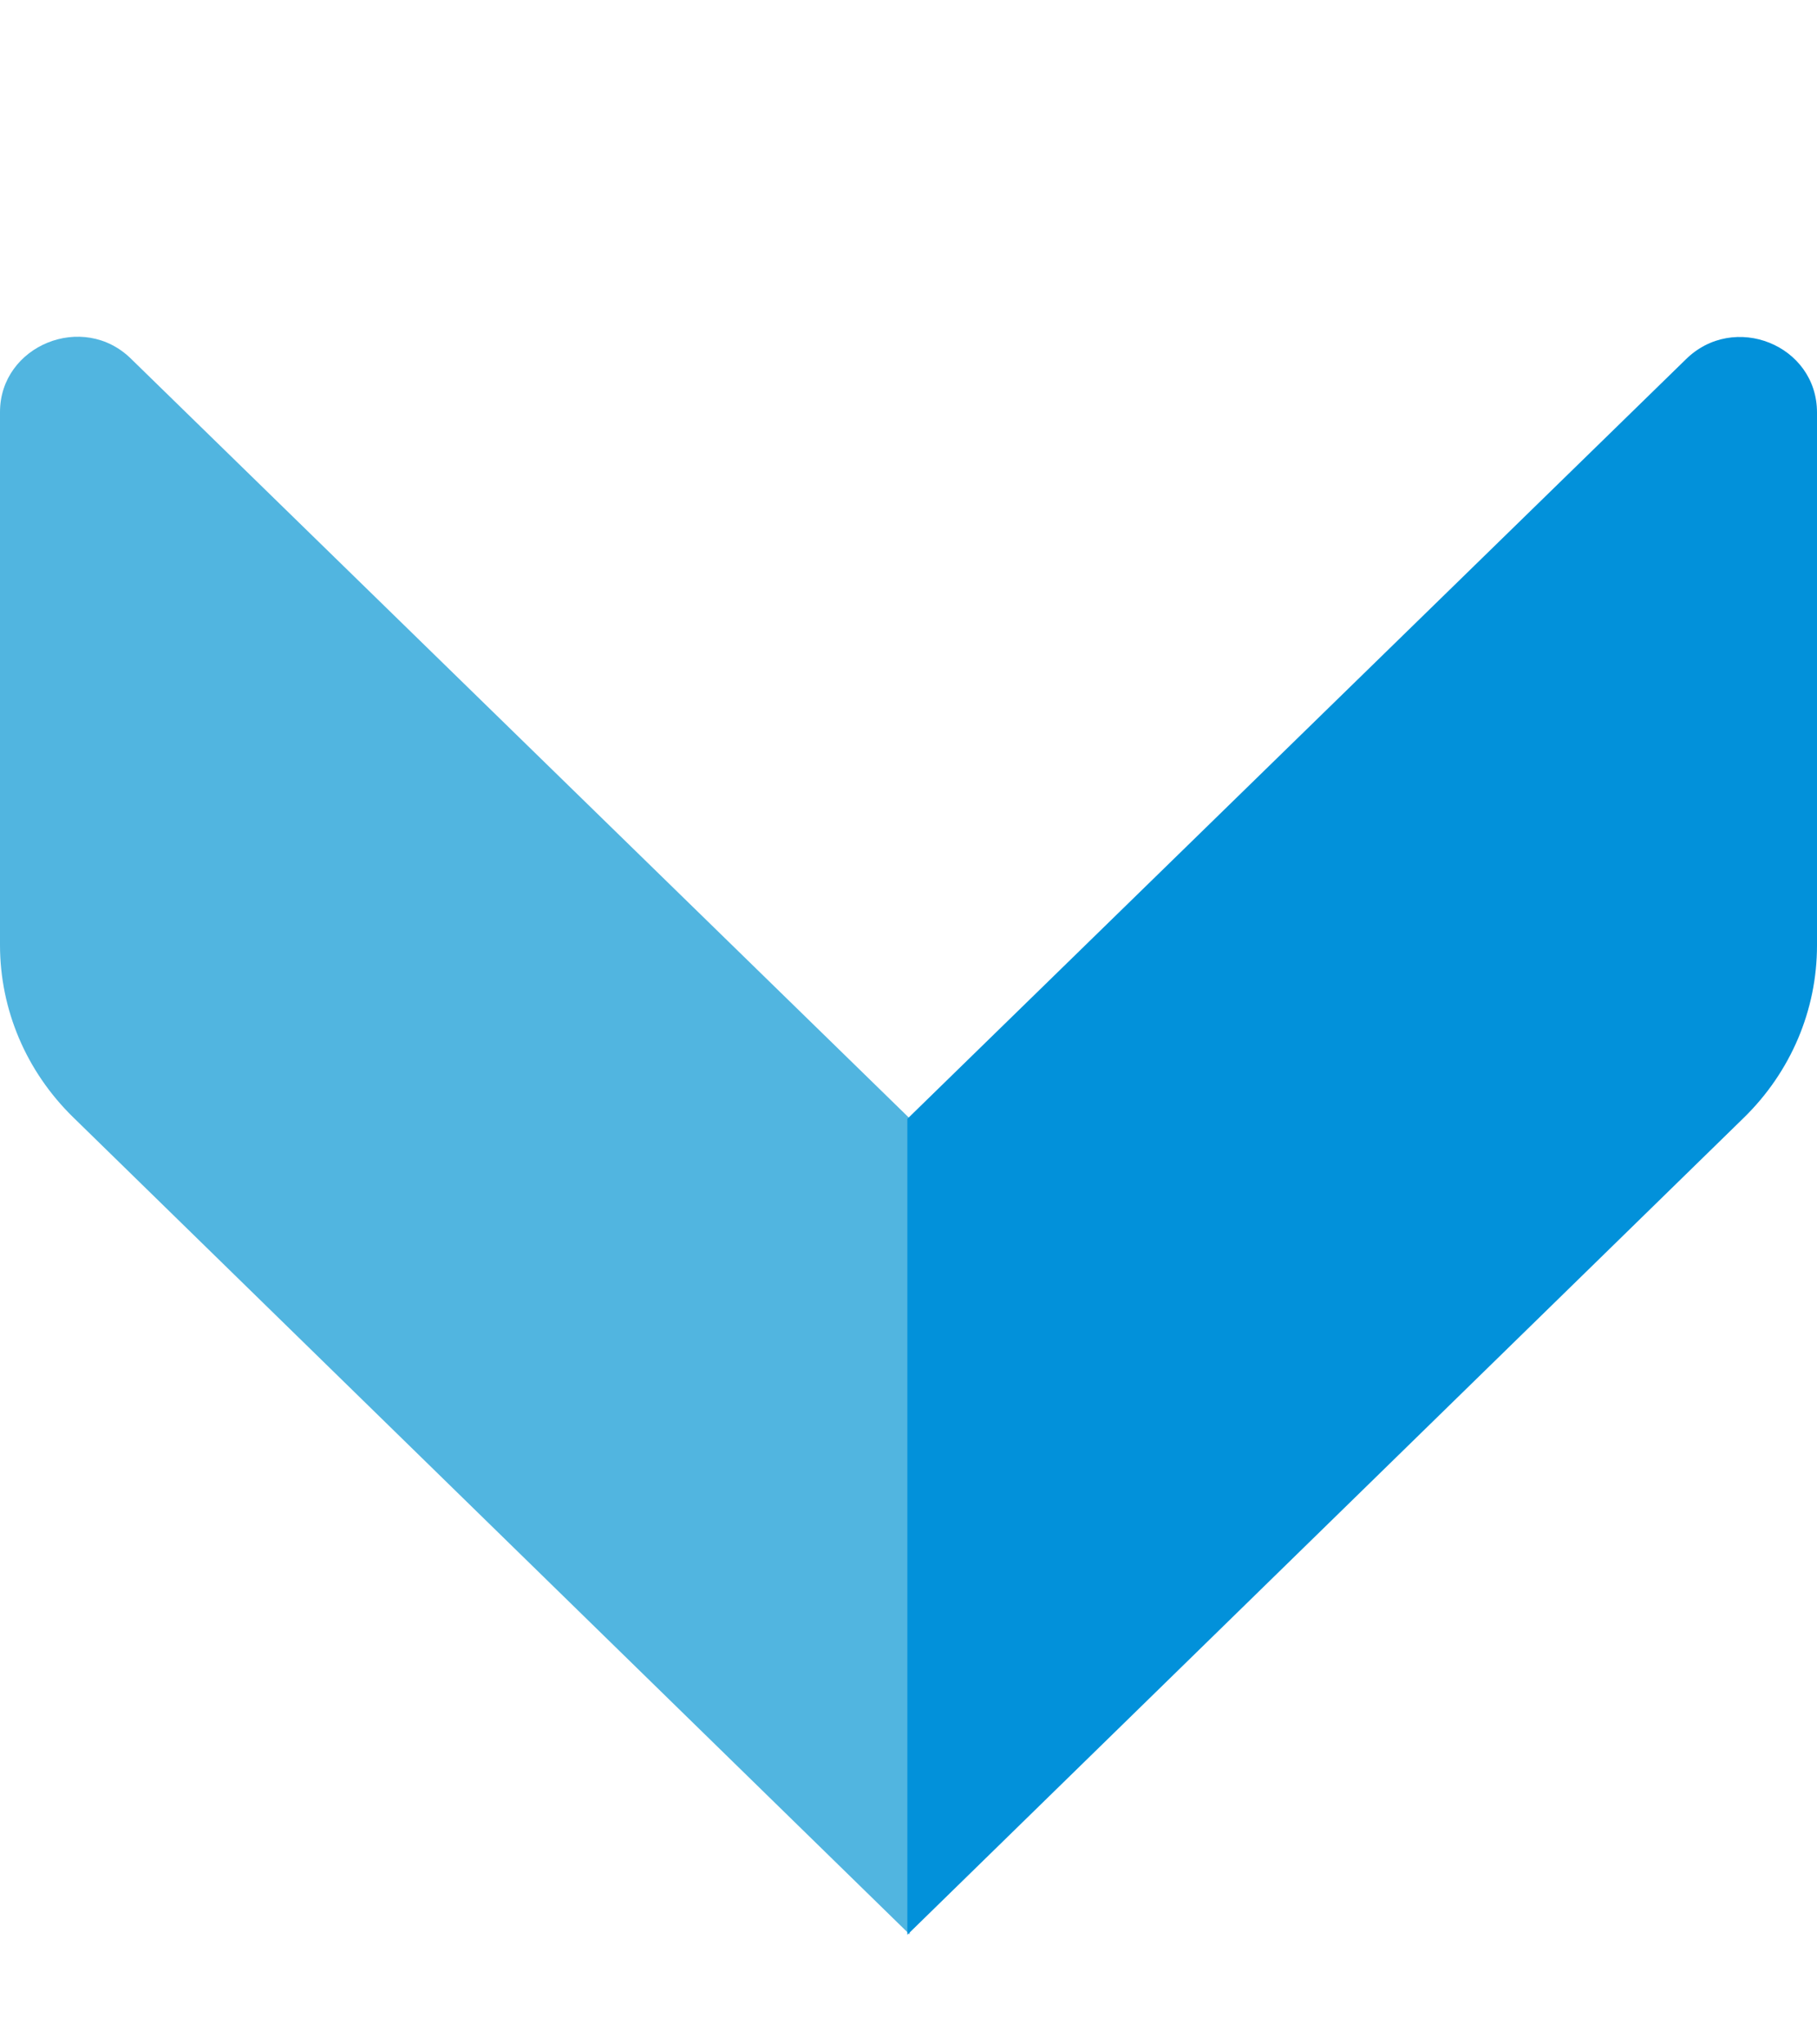
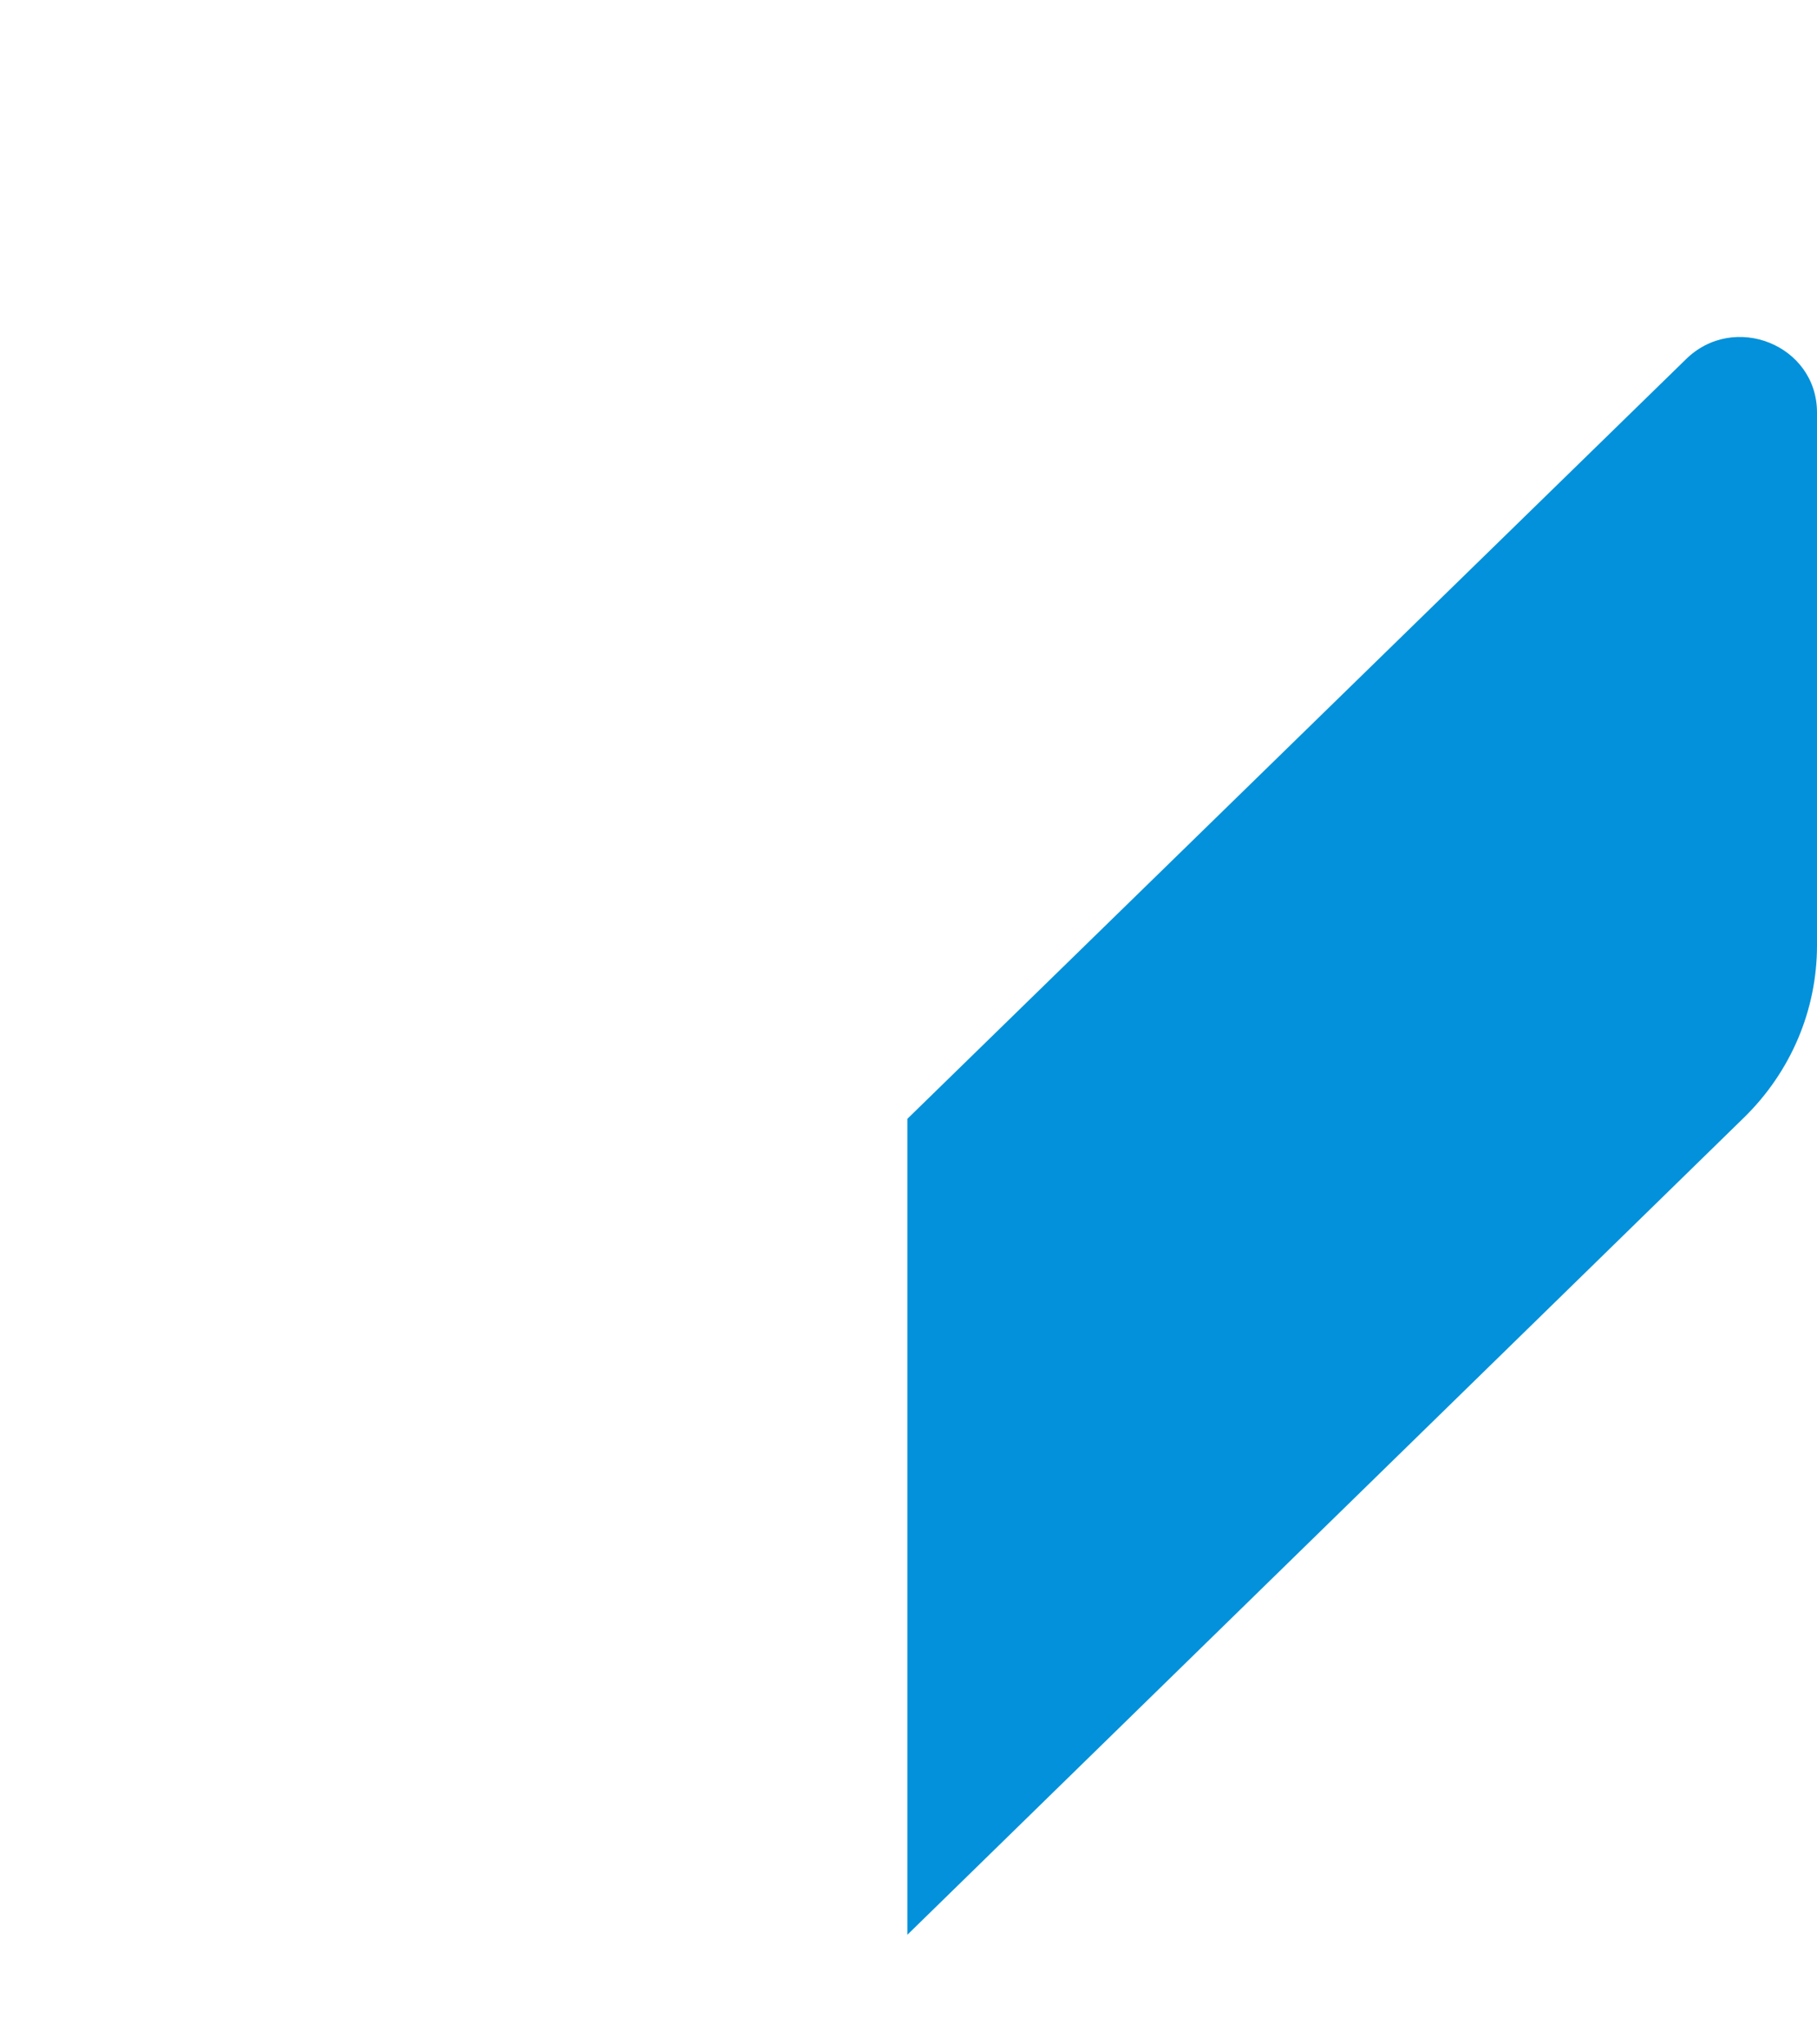
<svg xmlns="http://www.w3.org/2000/svg" width="16" height="18" viewBox="0 0 16 18" fill="none">
-   <path d="M8.01 9.847L8.01 17.032L0.645 9.838C0.23 9.433 6.18397e-09 8.889 5.5898e-09 8.32L6.9238e-10 3.628C0 3.042 0.733 2.74 1.157 3.162L8.01 9.847Z" fill="#51B5E0" />
  <path d="M7.99 9.851L7.99 17.035L15.355 9.842C15.77 9.437 16 8.893 16 8.324L16 3.632C16 3.037 15.267 2.744 14.843 3.166L7.99 9.851Z" fill="#0291DA" />
</svg>